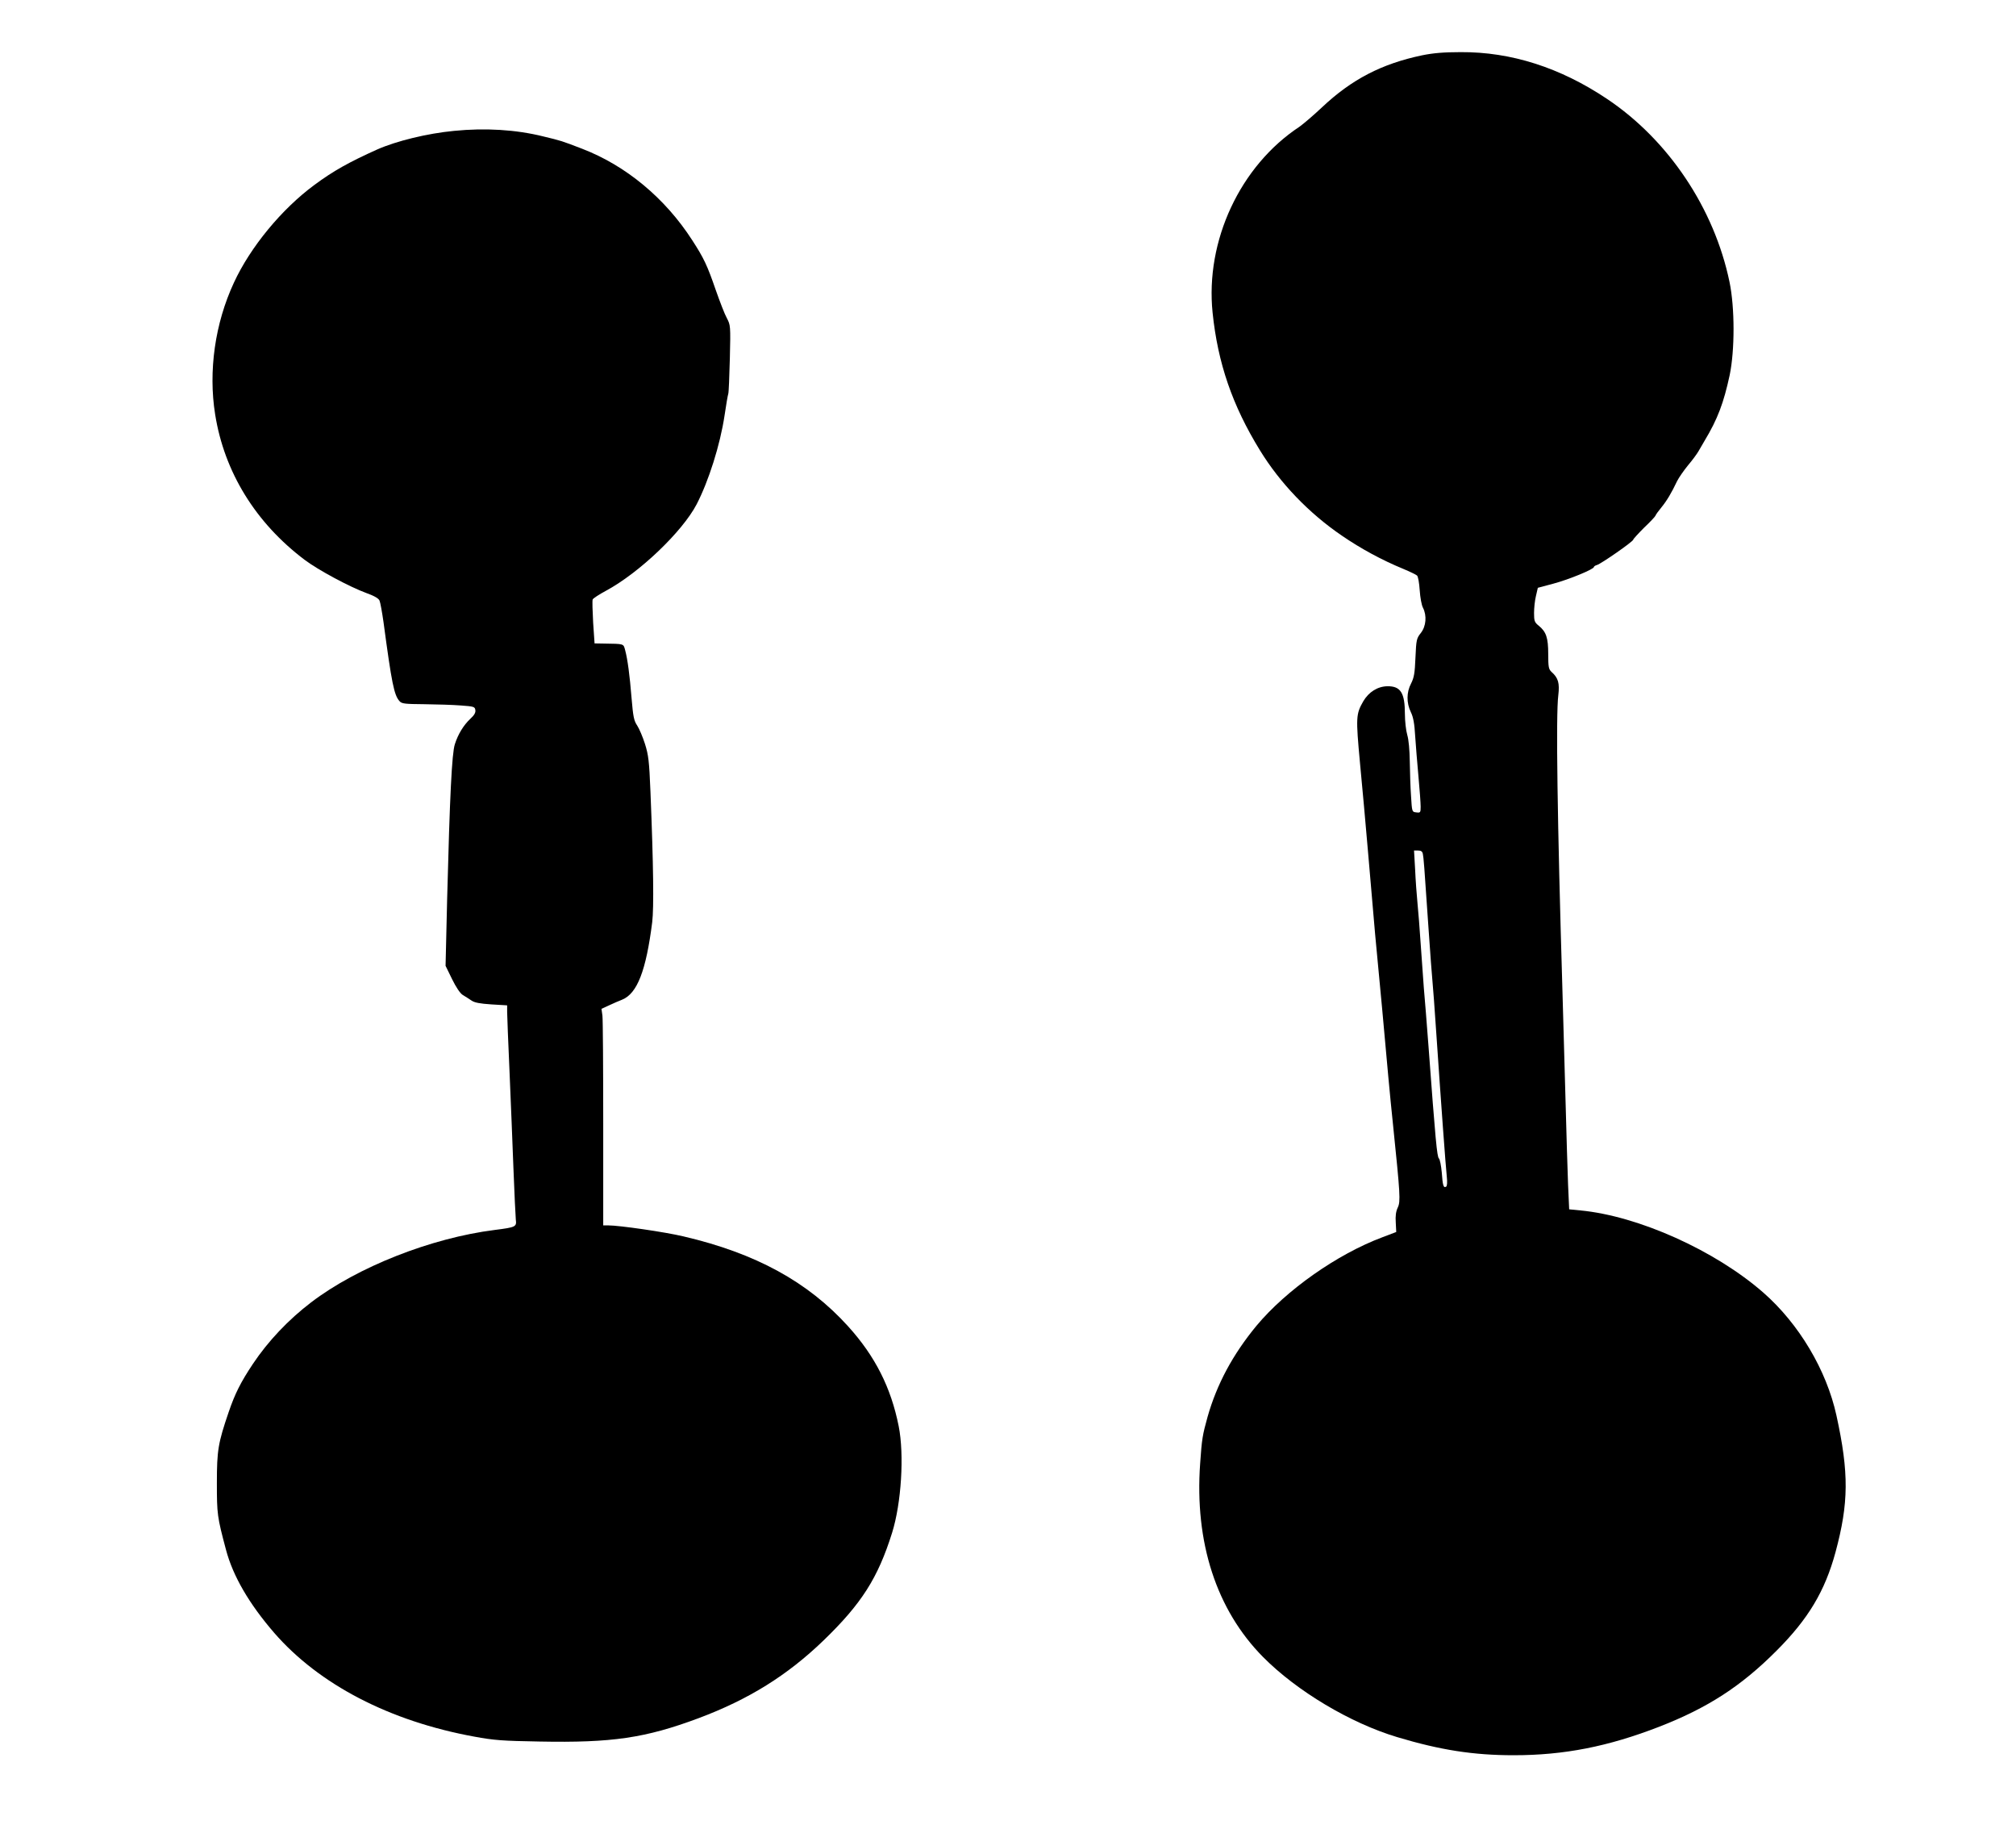
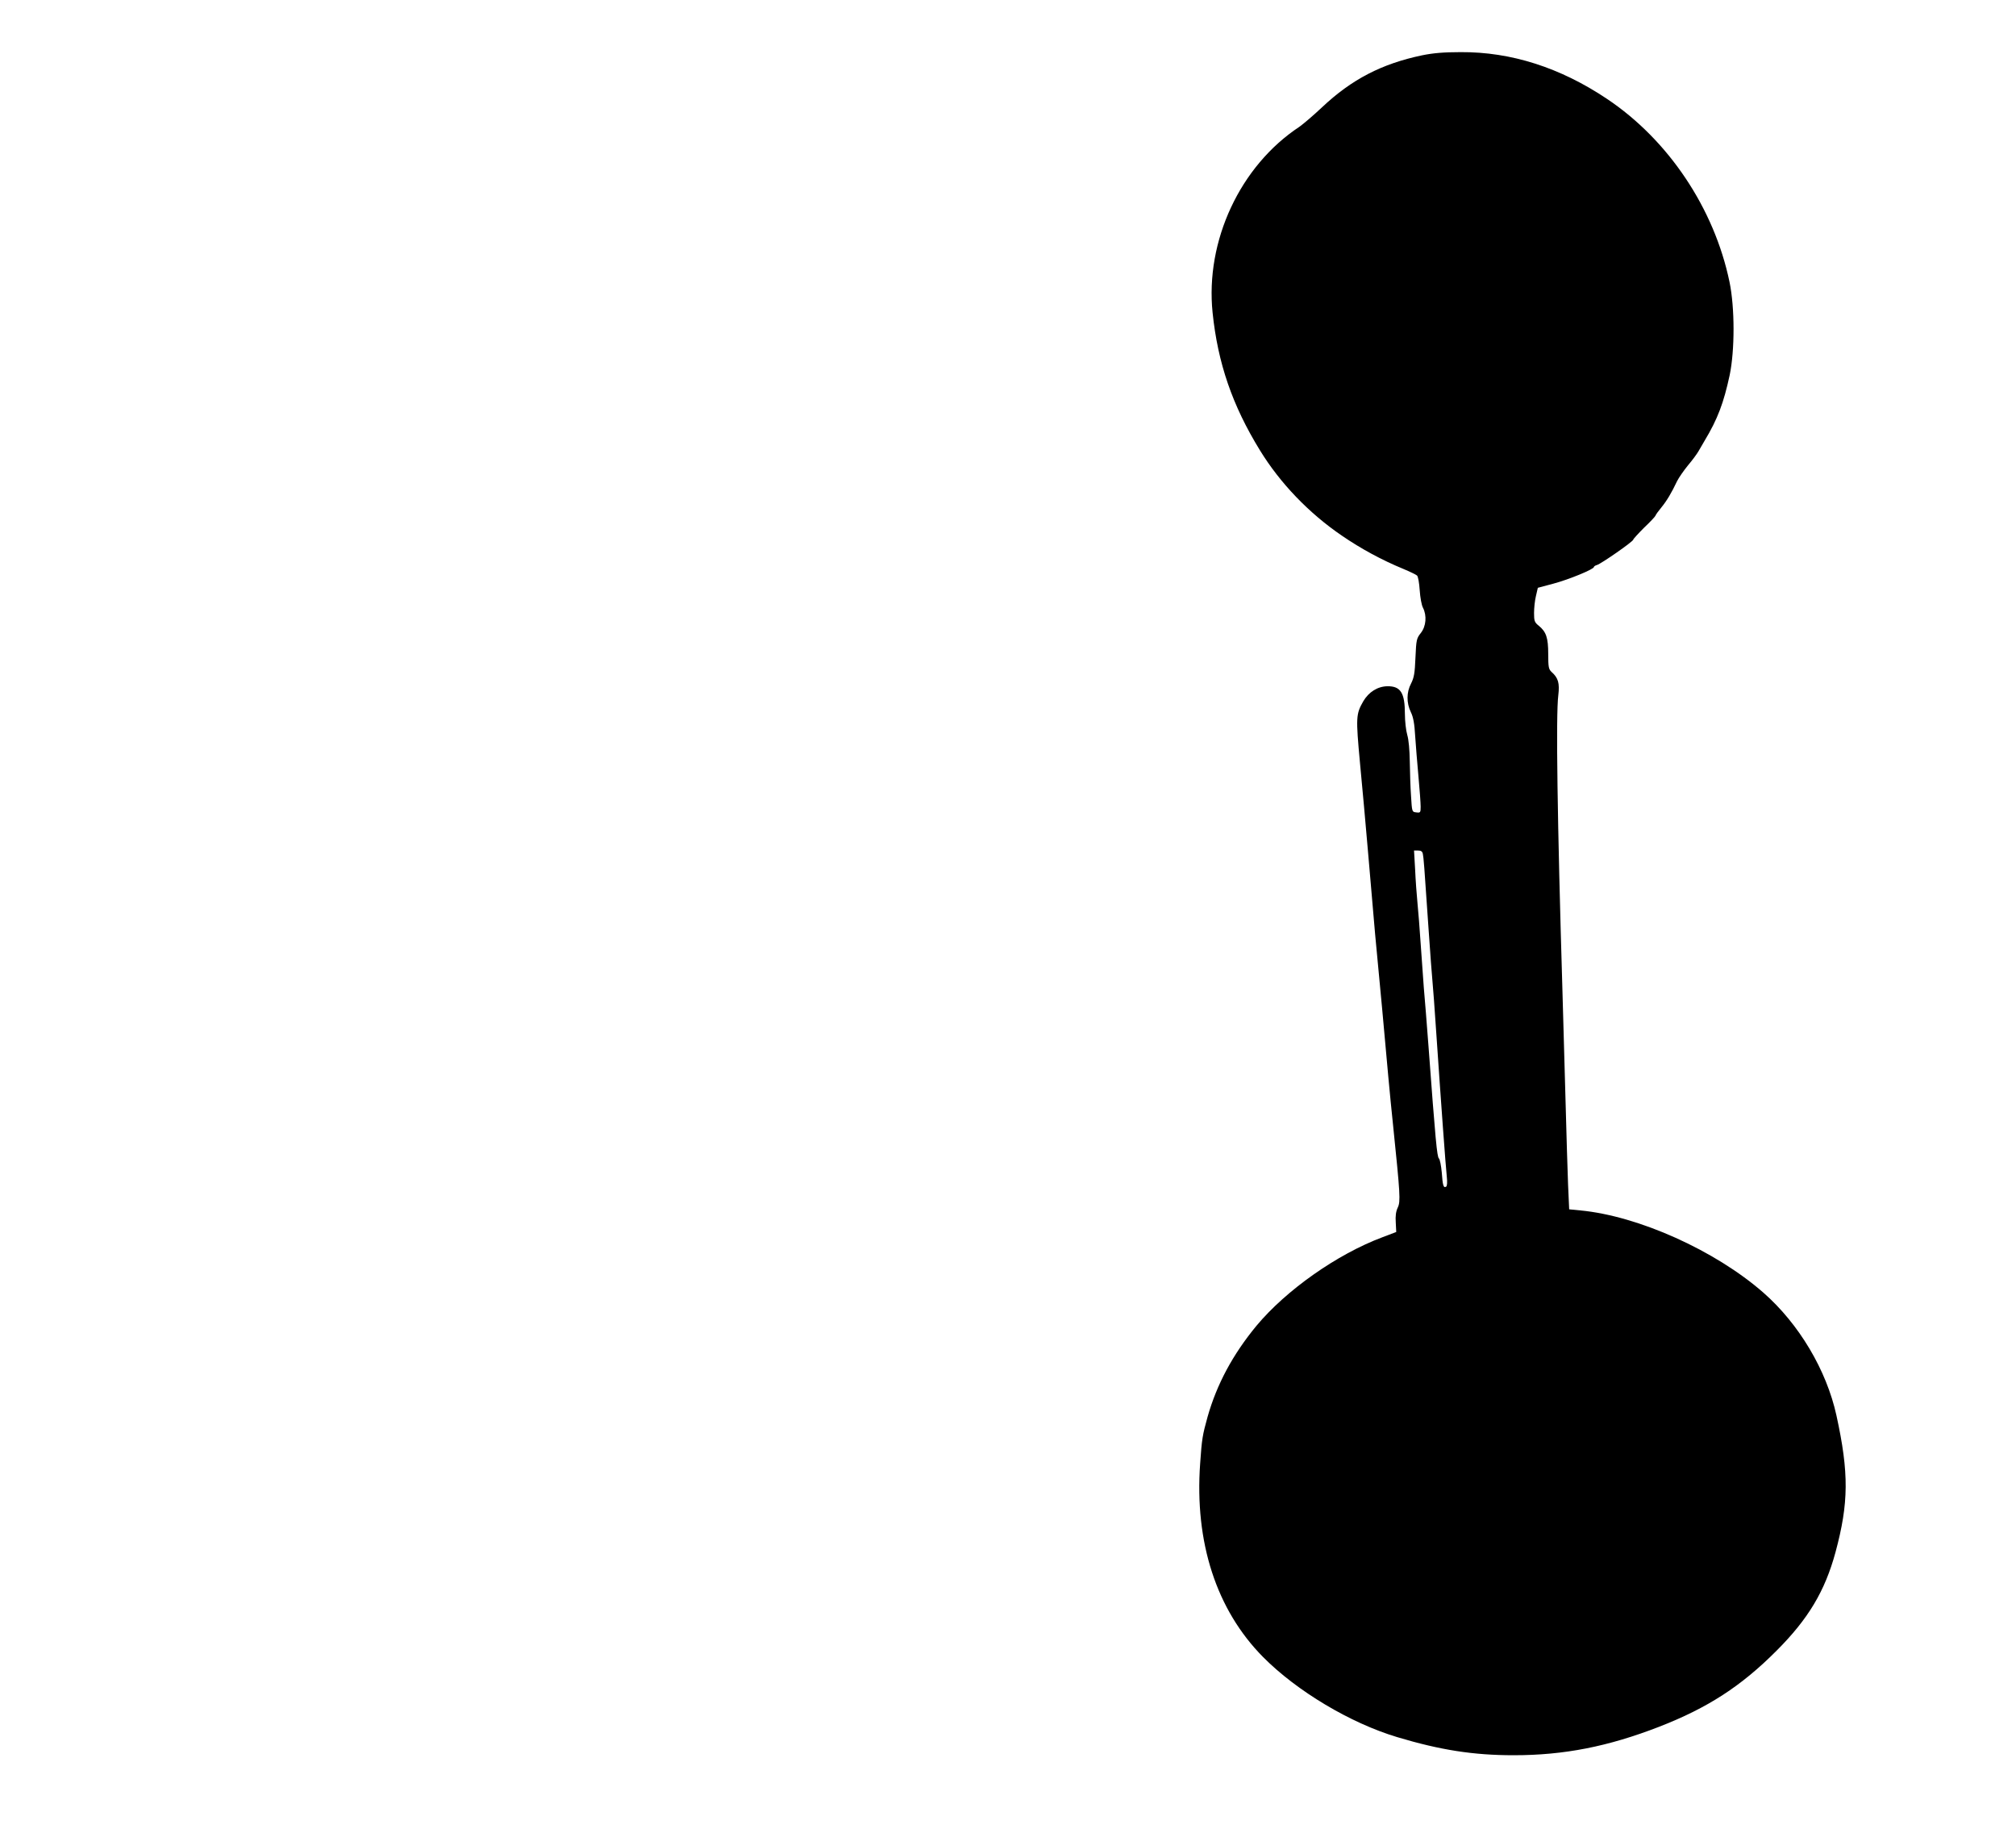
<svg xmlns="http://www.w3.org/2000/svg" version="1.0" width="1280pt" height="1164pt" viewBox="0 0 1280 1164" preserveAspectRatio="xMidYMid meet">
  <g transform="translate(0,1164) scale(0.1,-0.1)" fill="#000000" stroke="none">
    <path d="M9030 11289 c-258 -54 -448 -153 -636 -330 -55 -52 -120 -107 -144 -124 -377 -249 -598 -725 -551 -1180 33 -321 126 -590 300 -873 128 -209 311 -400 521 -543 121 -83 254 -155 390 -211 41 -17 80 -36 87 -42 7 -6 14 -48 17 -93 3 -46 12 -96 21 -112 25 -50 20 -117 -14 -160 -27 -34 -29 -43 -34 -156 -4 -100 -9 -127 -28 -165 -29 -55 -30 -122 -1 -182 15 -30 23 -74 27 -148 4 -58 13 -174 21 -259 8 -85 14 -172 14 -193 0 -37 -2 -39 -27 -36 -28 3 -28 3 -34 103 -4 55 -7 154 -8 220 -1 74 -7 139 -16 169 -8 27 -15 87 -15 133 0 134 -27 177 -111 176 -62 -1 -118 -36 -153 -95 -47 -82 -48 -101 -21 -394 14 -148 37 -397 50 -553 50 -589 42 -492 91 -1011 13 -146 31 -339 39 -430 8 -91 22 -228 30 -305 45 -437 48 -483 30 -521 -12 -25 -16 -54 -13 -96 l3 -60 -87 -33 c-289 -108 -613 -337 -801 -563 -150 -182 -251 -370 -310 -578 -32 -116 -36 -137 -47 -296 -36 -501 103 -929 400 -1229 214 -216 554 -419 851 -508 273 -82 484 -115 739 -115 321 0 600 55 925 181 308 120 520 257 745 483 201 201 307 378 374 625 84 311 86 503 6 868 -63 288 -238 582 -464 780 -306 268 -794 487 -1162 522 l-71 7 -7 157 c-3 86 -11 325 -16 531 -6 206 -15 525 -20 709 -32 1069 -42 1744 -26 1867 9 76 0 110 -43 148 -18 17 -21 30 -21 113 0 105 -13 142 -61 181 -26 21 -29 30 -29 80 0 31 5 80 12 108 l12 52 101 27 c97 26 255 91 255 105 0 4 9 10 20 13 25 7 230 149 230 161 0 4 31 38 68 75 38 36 71 71 73 77 2 7 19 30 38 53 34 42 63 90 99 166 11 22 42 67 69 100 28 33 58 74 67 90 10 17 27 47 39 67 83 138 121 240 159 416 33 158 33 429 -1 592 -97 467 -388 902 -779 1163 -296 198 -608 298 -928 296 -108 0 -175 -6 -244 -20z m4 -5071 c5 -26 8 -59 36 -473 11 -159 22 -310 25 -335 3 -25 14 -178 25 -340 29 -428 59 -836 66 -901 4 -35 2 -59 -4 -63 -17 -10 -22 6 -28 91 -4 43 -12 83 -18 88 -12 10 -22 116 -66 710 -11 143 -24 312 -30 375 -5 63 -14 189 -20 280 -6 91 -15 206 -20 255 -5 50 -12 145 -15 213 l-7 122 26 0 c19 0 27 -6 30 -22z" />
-     <path d="M2882 10809 c-168 -16 -365 -64 -487 -118 -176 -79 -279 -136 -400 -226 -206 -152 -406 -394 -510 -620 -120 -258 -163 -561 -119 -836 58 -366 257 -689 569 -924 85 -64 284 -171 393 -211 50 -18 77 -34 82 -48 5 -12 16 -73 25 -136 52 -388 67 -464 102 -502 14 -16 34 -18 157 -19 78 -1 182 -4 231 -8 84 -6 90 -8 93 -29 3 -16 -7 -33 -31 -55 -44 -41 -79 -99 -99 -162 -19 -58 -32 -324 -49 -983 l-10 -424 41 -84 c26 -53 51 -90 68 -101 15 -9 39 -24 55 -35 20 -14 53 -20 127 -25 l100 -6 0 -43 c0 -24 7 -193 15 -376 8 -183 19 -461 25 -618 6 -157 13 -302 15 -323 6 -46 0 -49 -134 -66 -404 -51 -871 -235 -1166 -460 -144 -110 -272 -245 -369 -390 -78 -117 -114 -189 -154 -306 -67 -196 -75 -243 -75 -450 0 -198 2 -215 58 -425 44 -166 146 -342 306 -527 285 -328 733 -561 1271 -659 124 -23 179 -27 413 -31 461 -9 672 22 1010 148 318 119 564 272 794 494 241 233 345 396 435 683 59 189 78 495 42 677 -49 246 -150 445 -321 634 -256 283 -587 464 -1045 571 -117 28 -408 70 -478 70 l-32 0 0 644 c0 354 -2 663 -5 687 l-6 44 48 22 c26 12 64 29 83 36 96 39 152 184 191 492 11 92 8 359 -11 826 -8 199 -13 236 -35 306 -14 44 -36 96 -49 116 -21 31 -26 55 -36 174 -12 148 -25 246 -41 306 -11 41 -6 39 -134 41 l-60 1 -9 132 c-4 73 -6 139 -3 147 3 7 41 32 84 55 212 114 485 375 576 549 77 149 149 377 177 562 10 69 21 132 24 140 3 8 7 109 10 225 5 207 4 211 -19 255 -14 25 -45 106 -71 180 -53 154 -75 201 -149 315 -172 267 -421 474 -700 581 -130 50 -130 50 -246 78 -173 43 -368 55 -567 35z" />
  </g>
</svg>